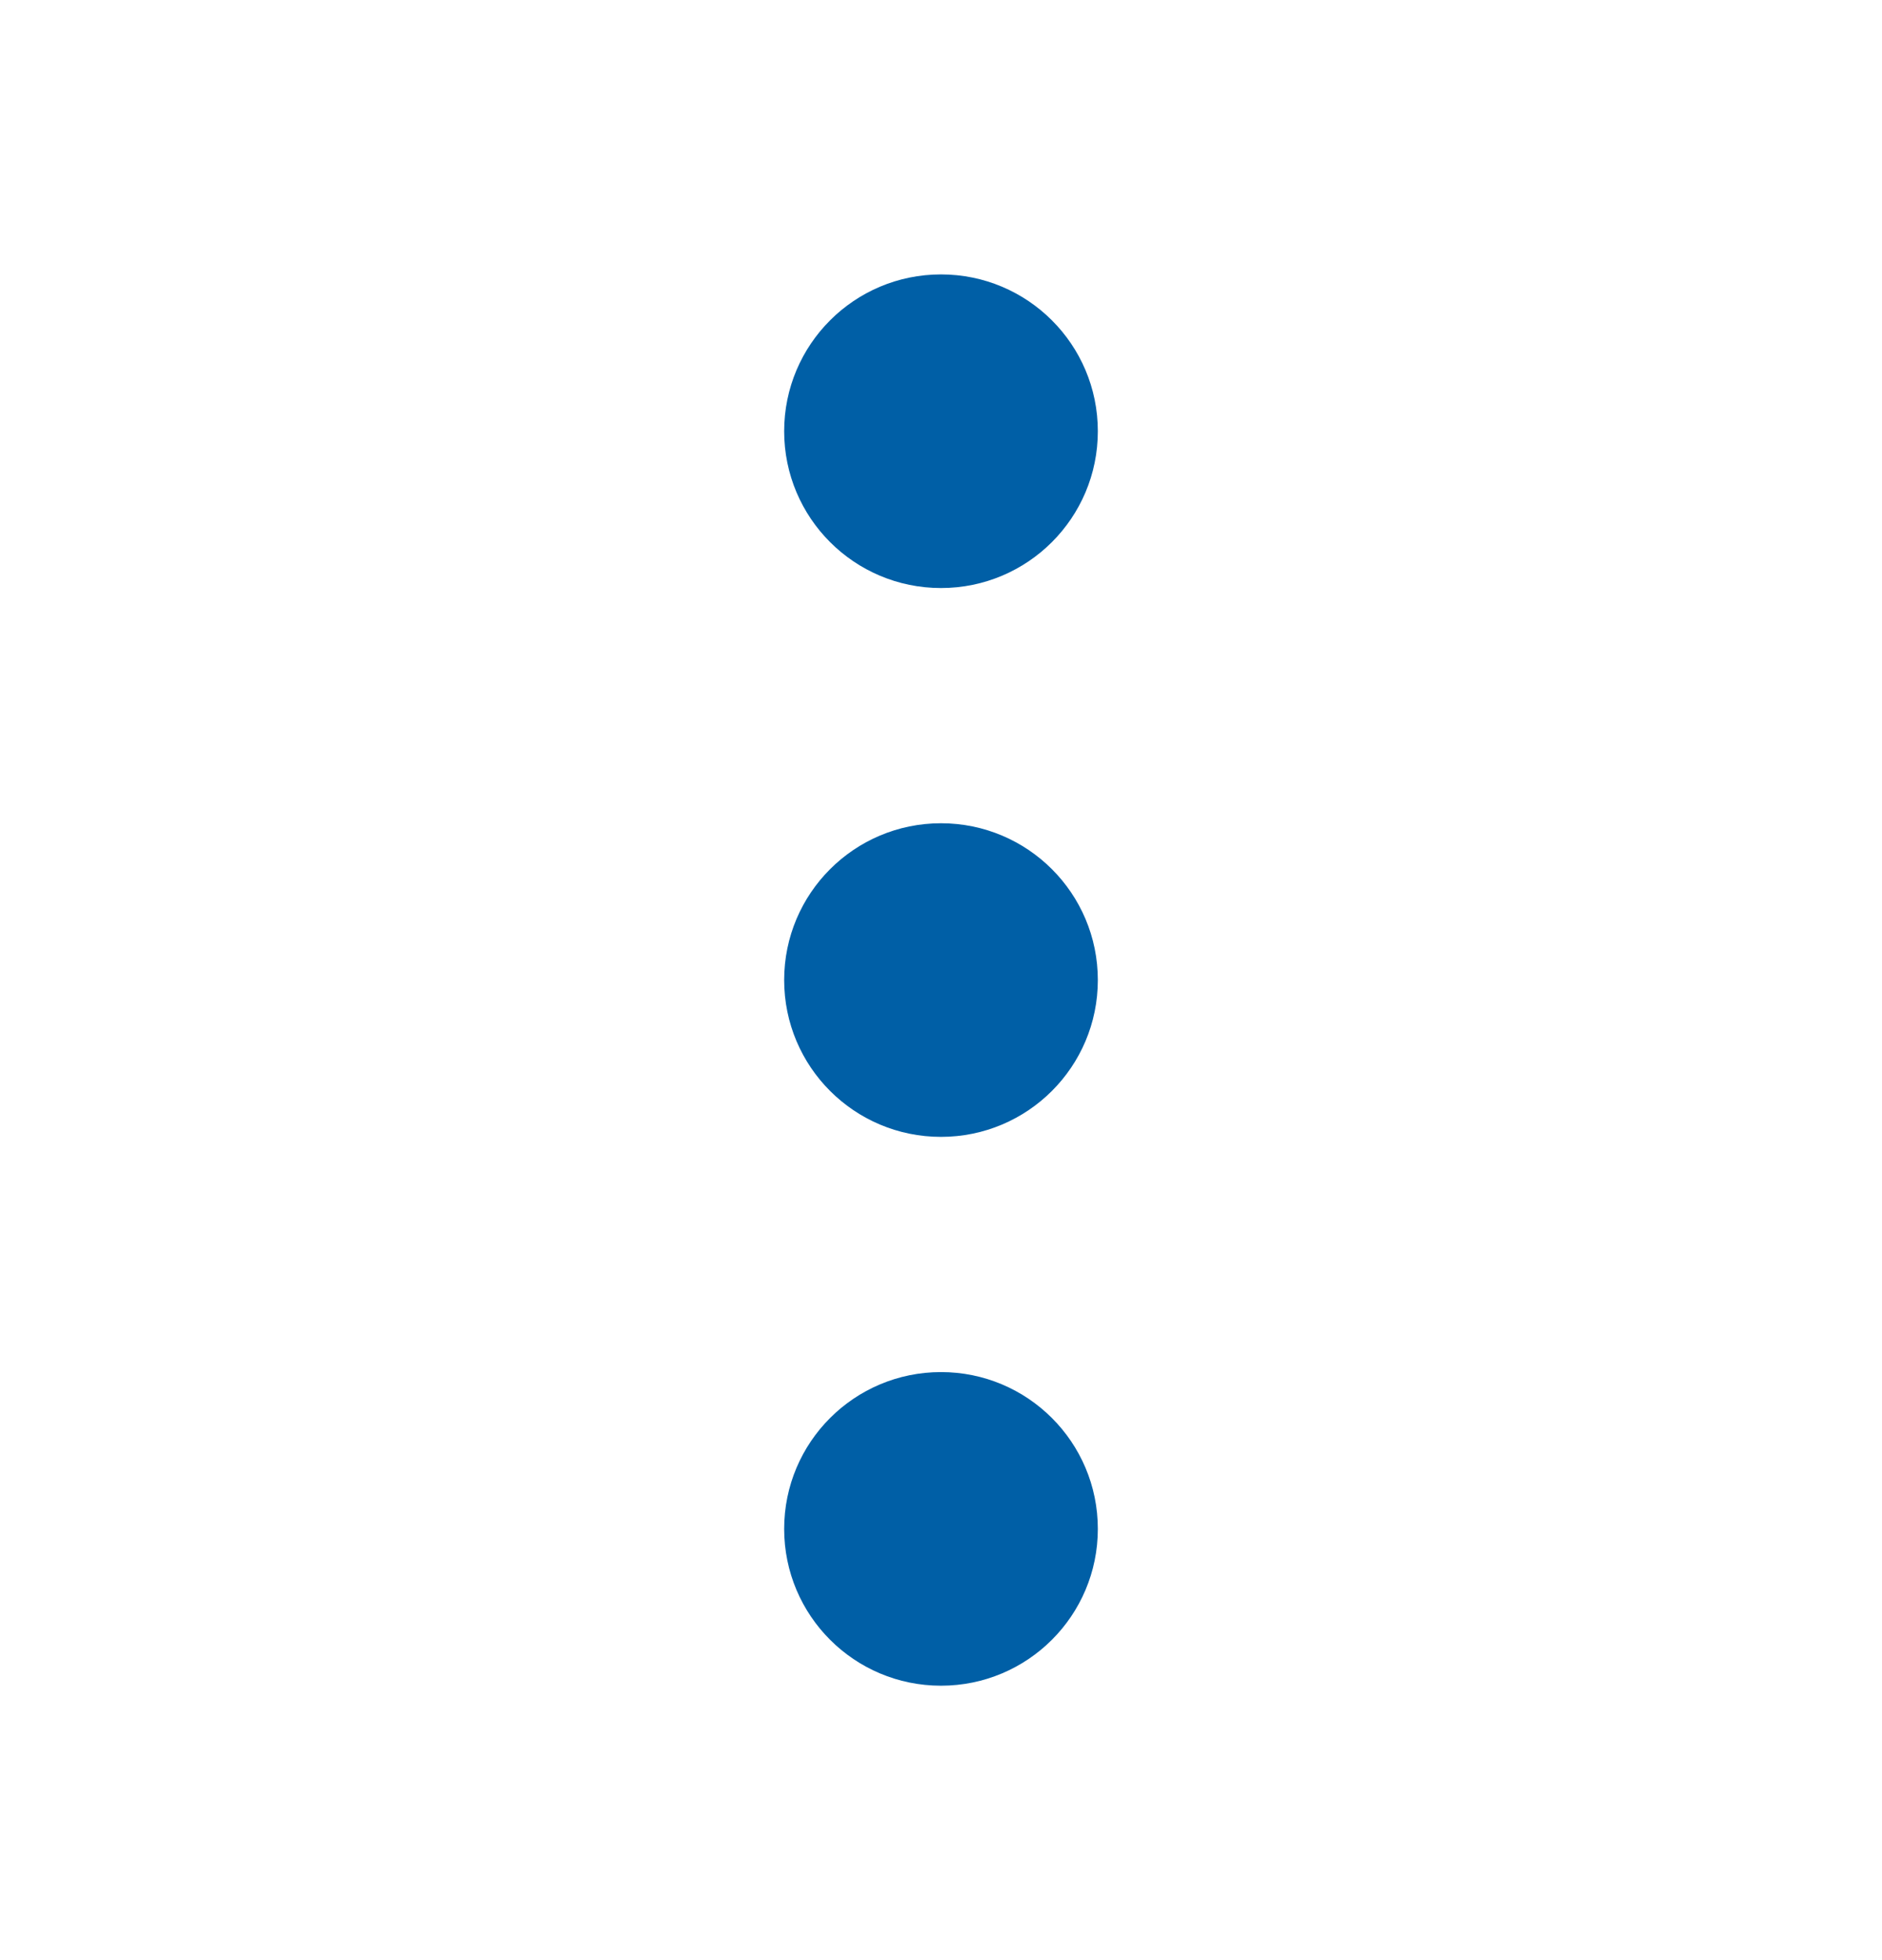
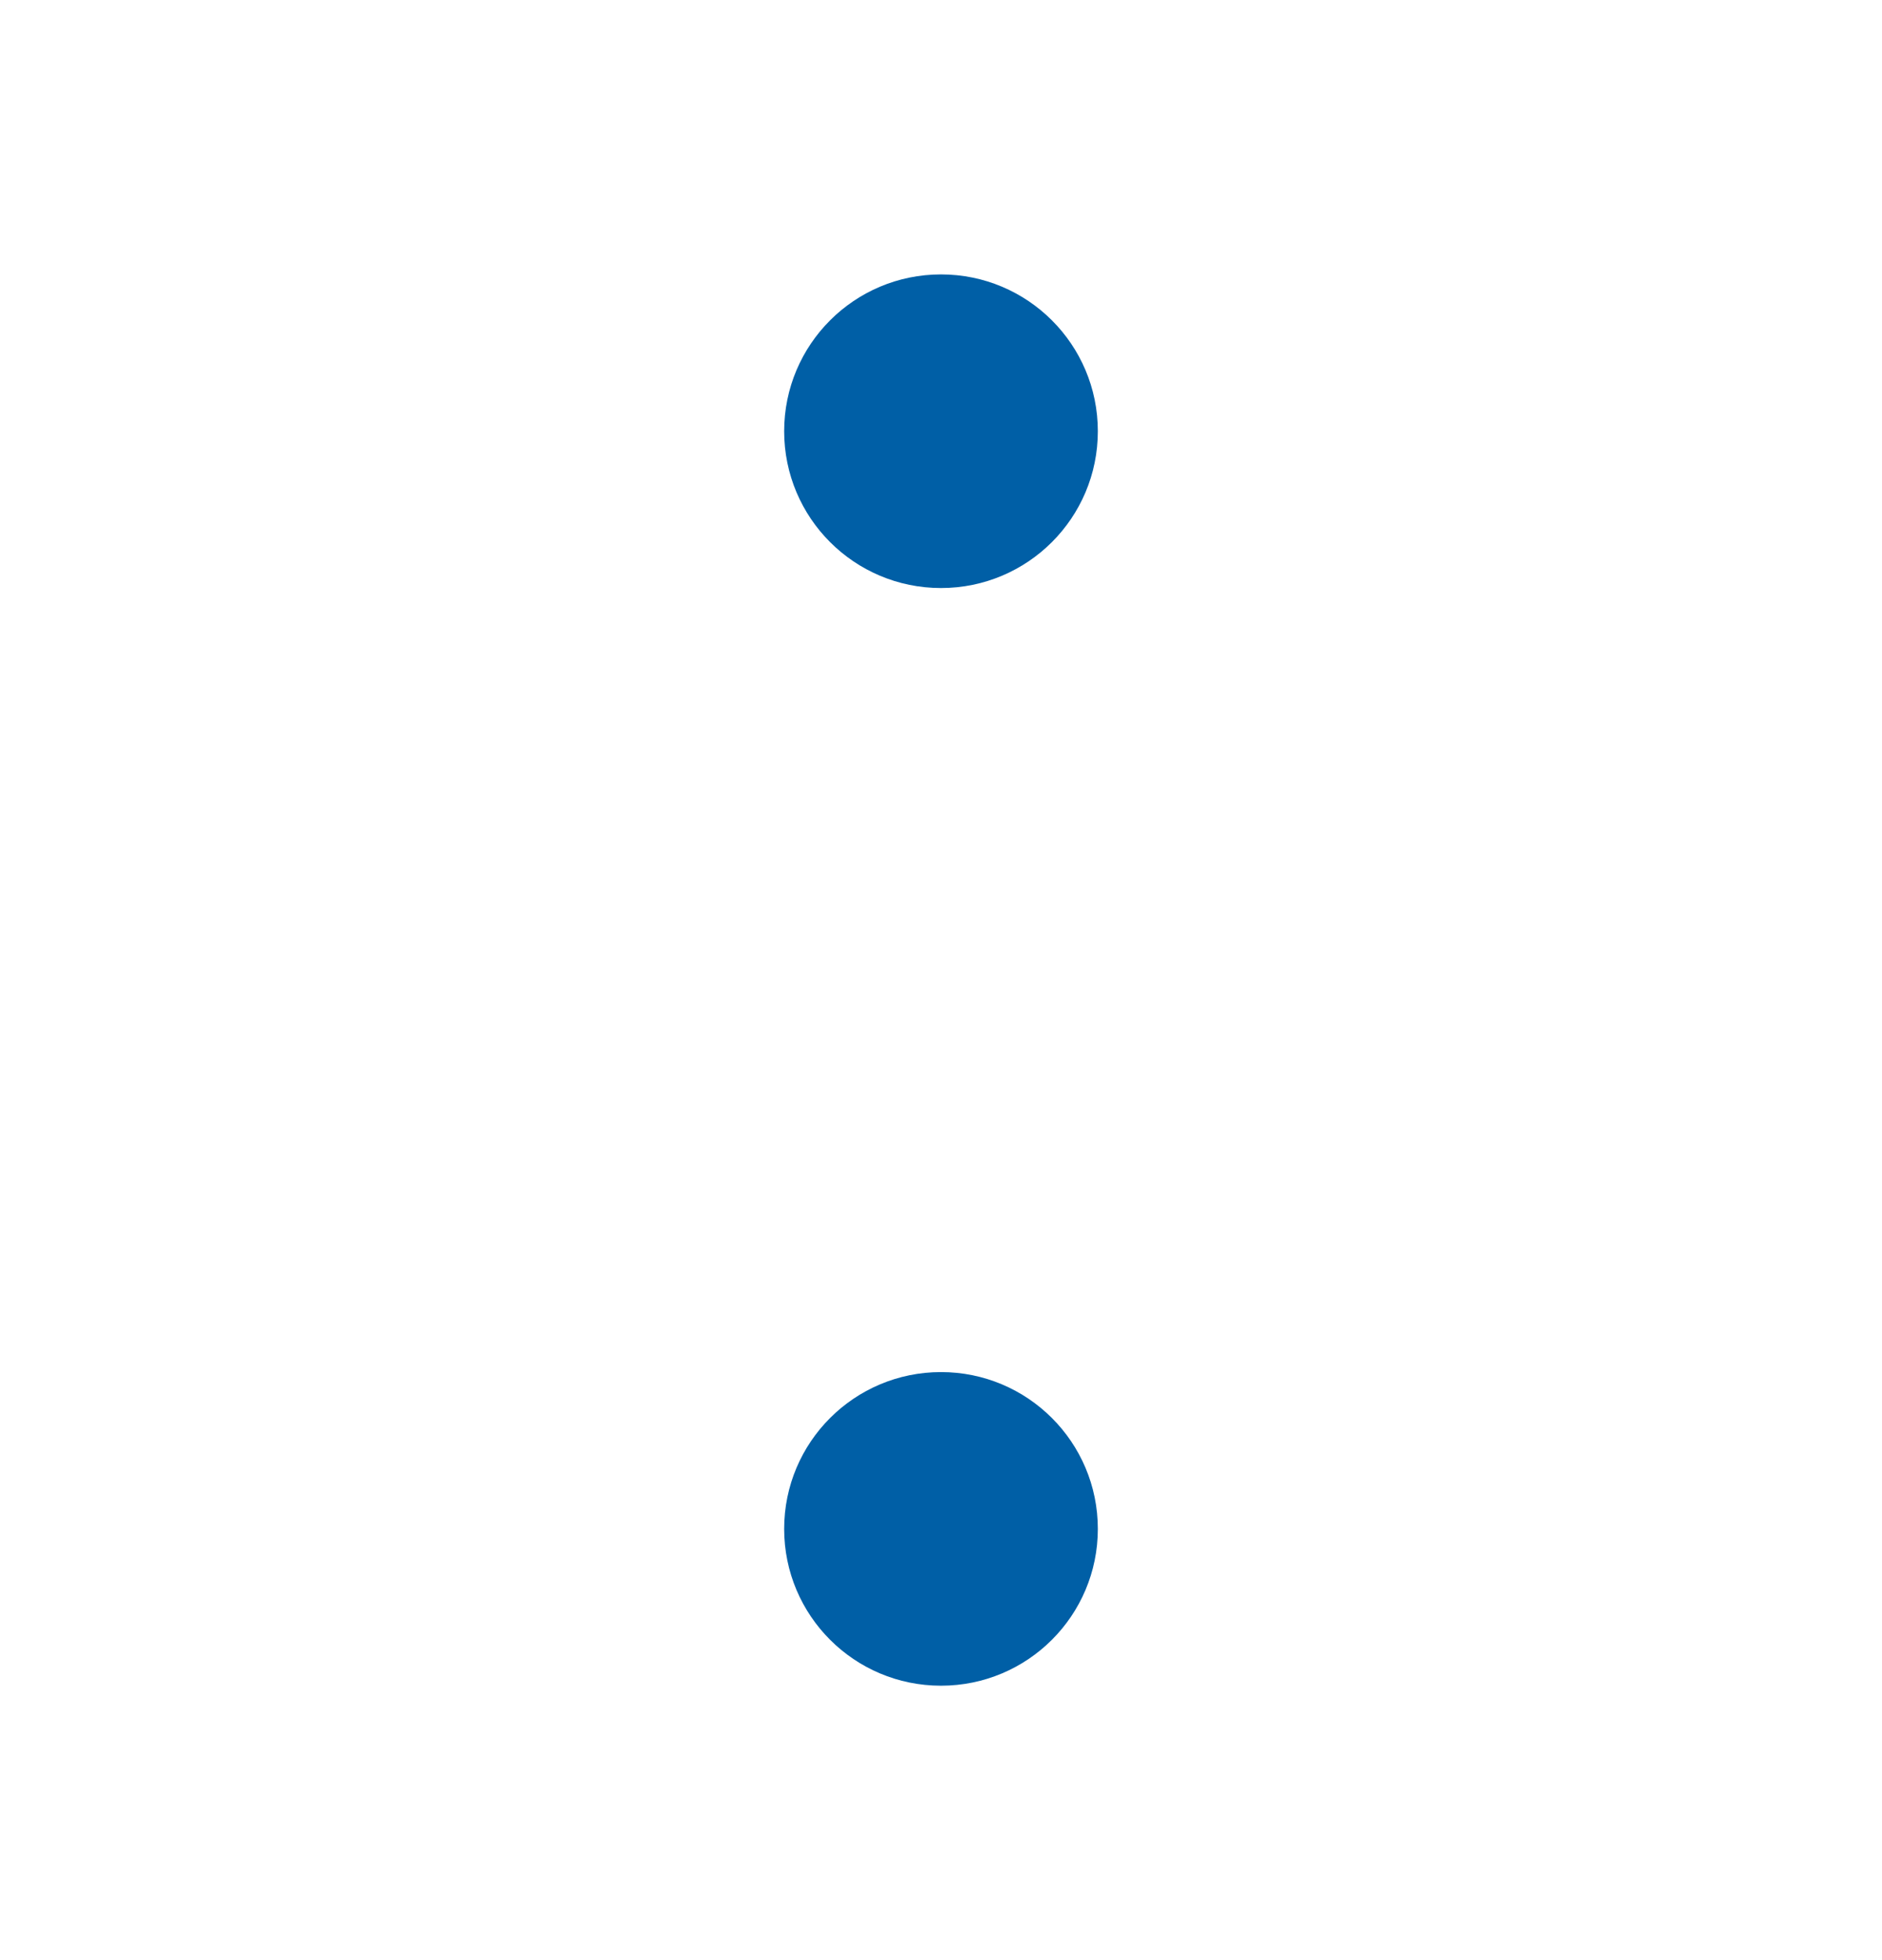
<svg xmlns="http://www.w3.org/2000/svg" width="24" height="25" viewBox="0 0 24 25" fill="none">
-   <path fill-rule="evenodd" clip-rule="evenodd" d="M10 12.5C10 11.395 10.895 10.5 12 10.5C13.105 10.5 14 11.395 14 12.5C14 13.605 13.105 14.5 12 14.5C10.895 14.5 10 13.605 10 12.5Z" fill="#005FA6" />
  <path fill-rule="evenodd" clip-rule="evenodd" d="M10 5.5C10 4.395 10.895 3.5 12 3.5C13.105 3.5 14 4.395 14 5.5C14 6.605 13.105 7.5 12 7.5C10.895 7.5 10 6.605 10 5.5Z" fill="#005FA6" />
  <path fill-rule="evenodd" clip-rule="evenodd" d="M10 19.5C10 18.395 10.895 17.5 12 17.5C13.105 17.5 14 18.395 14 19.5C14 20.605 13.105 21.5 12 21.5C10.895 21.5 10 20.605 10 19.5Z" fill="#005FA6" />
</svg>